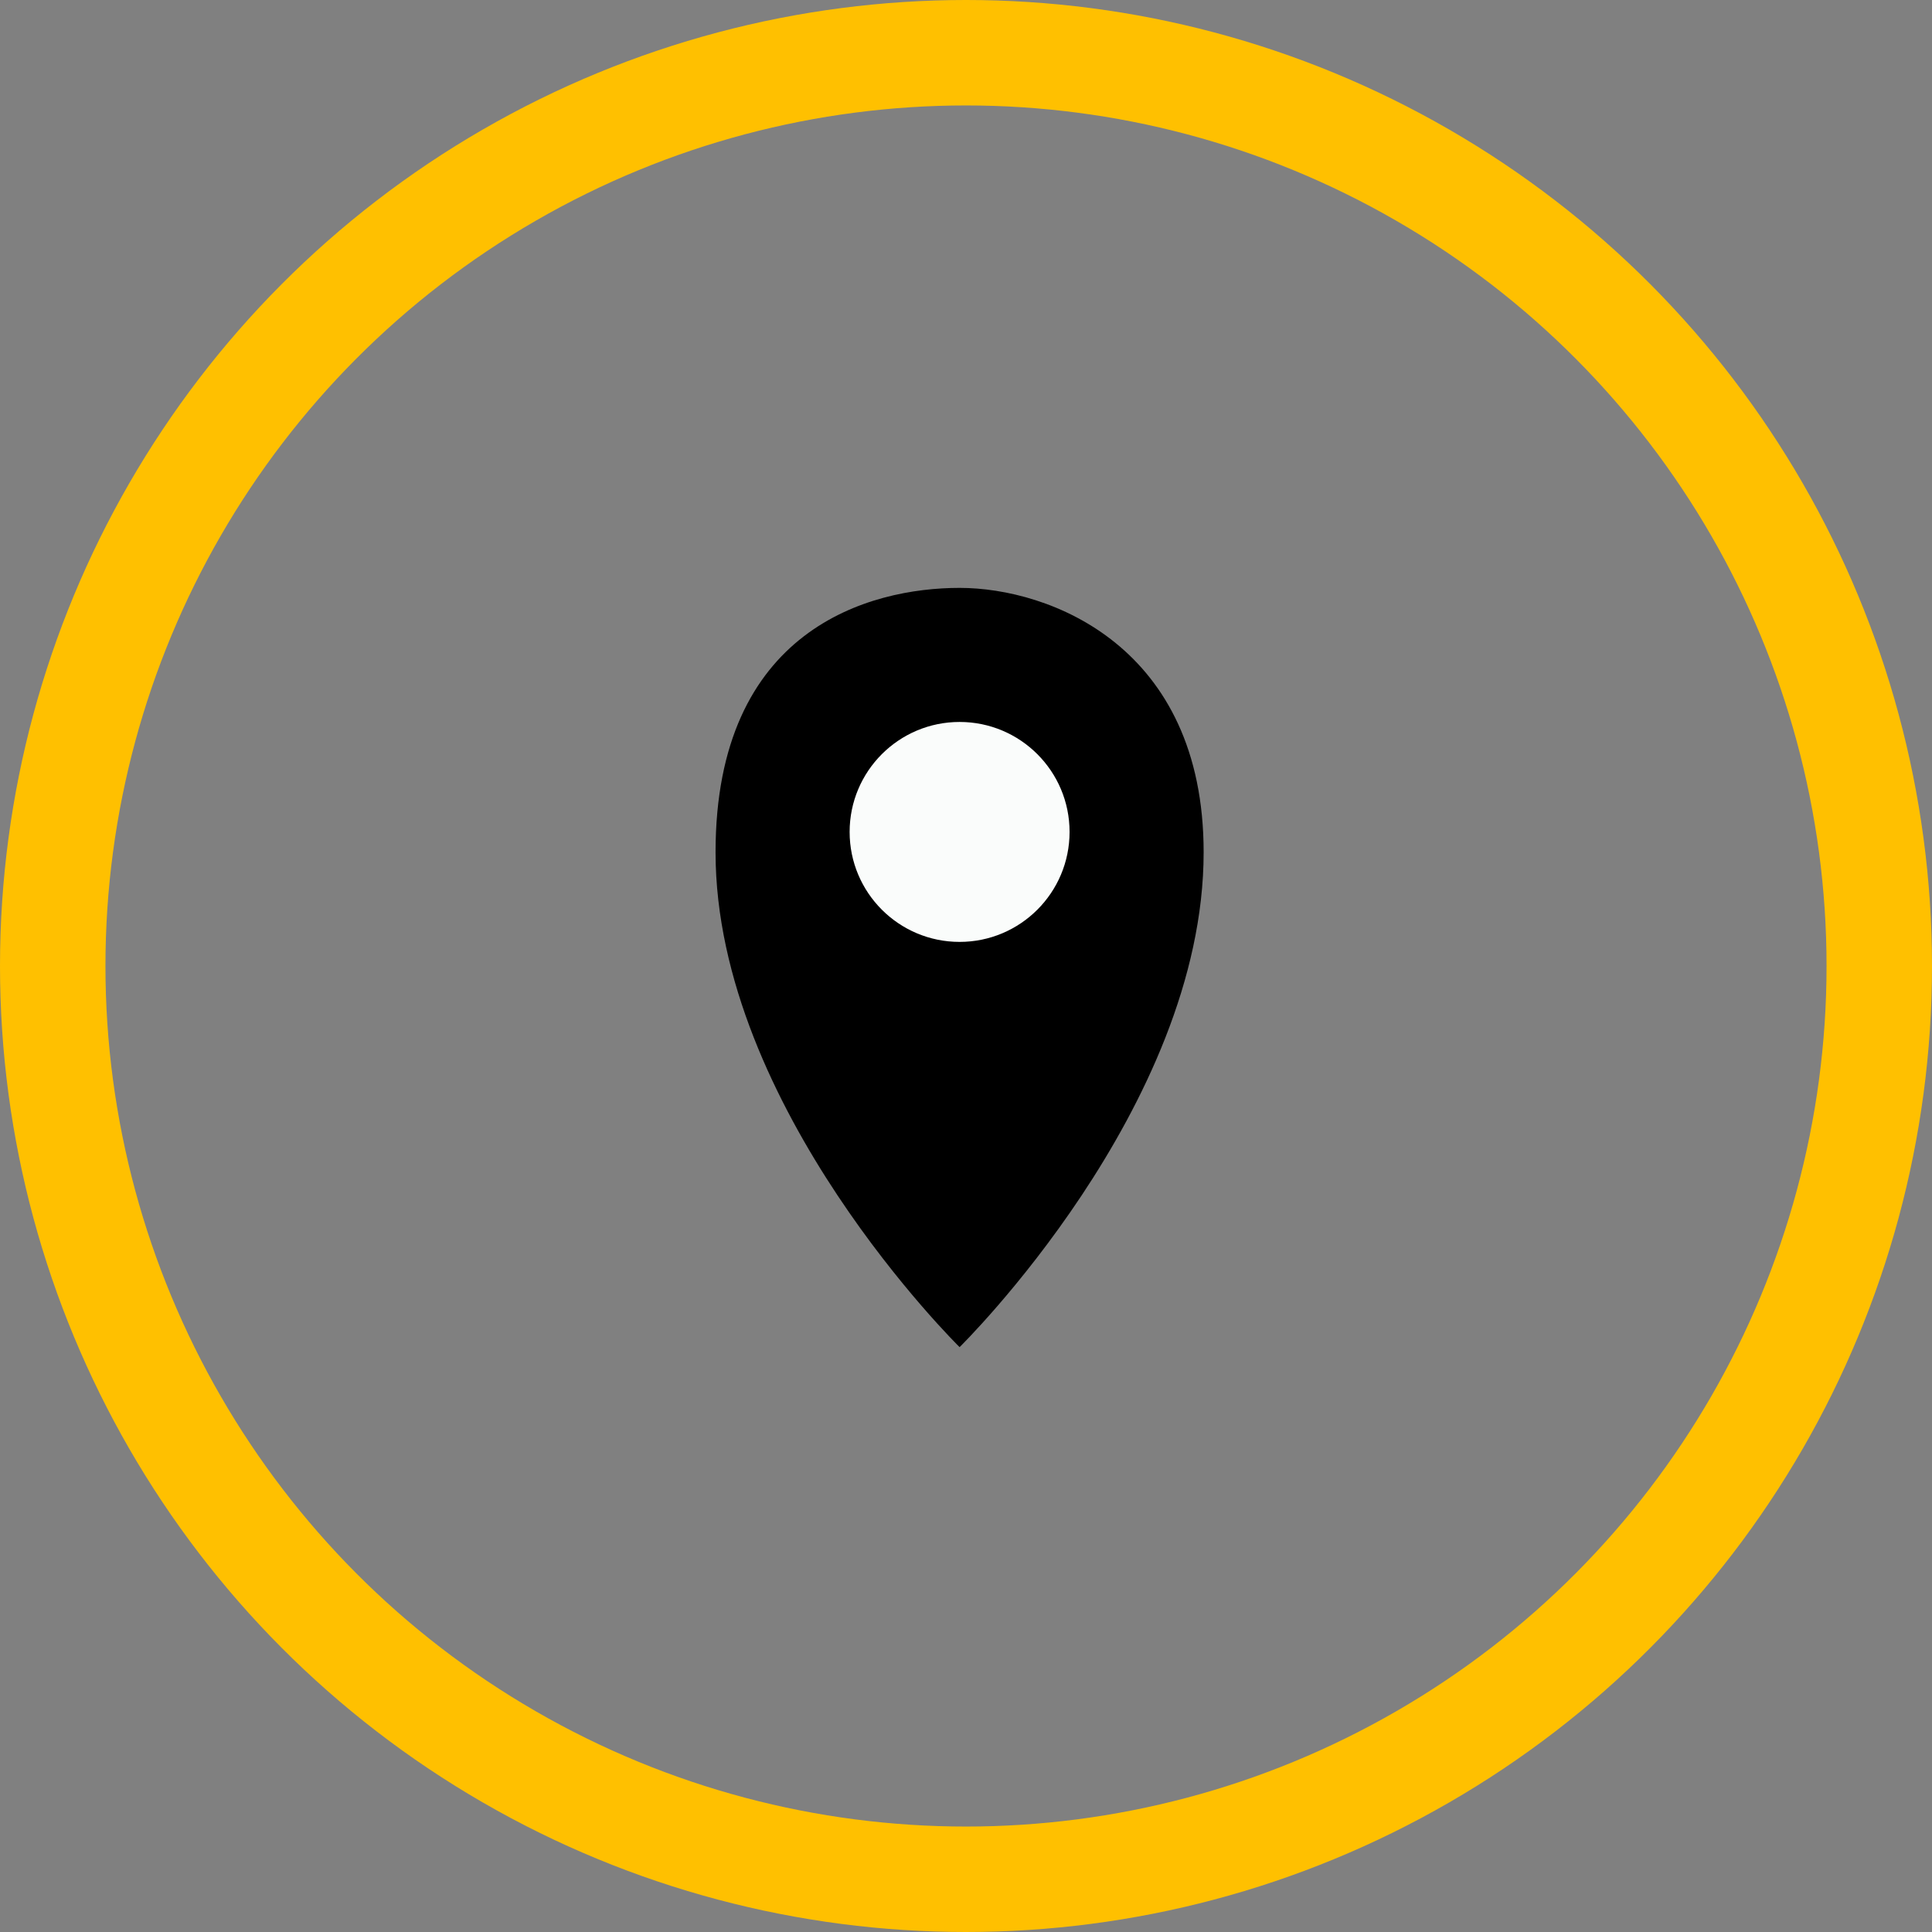
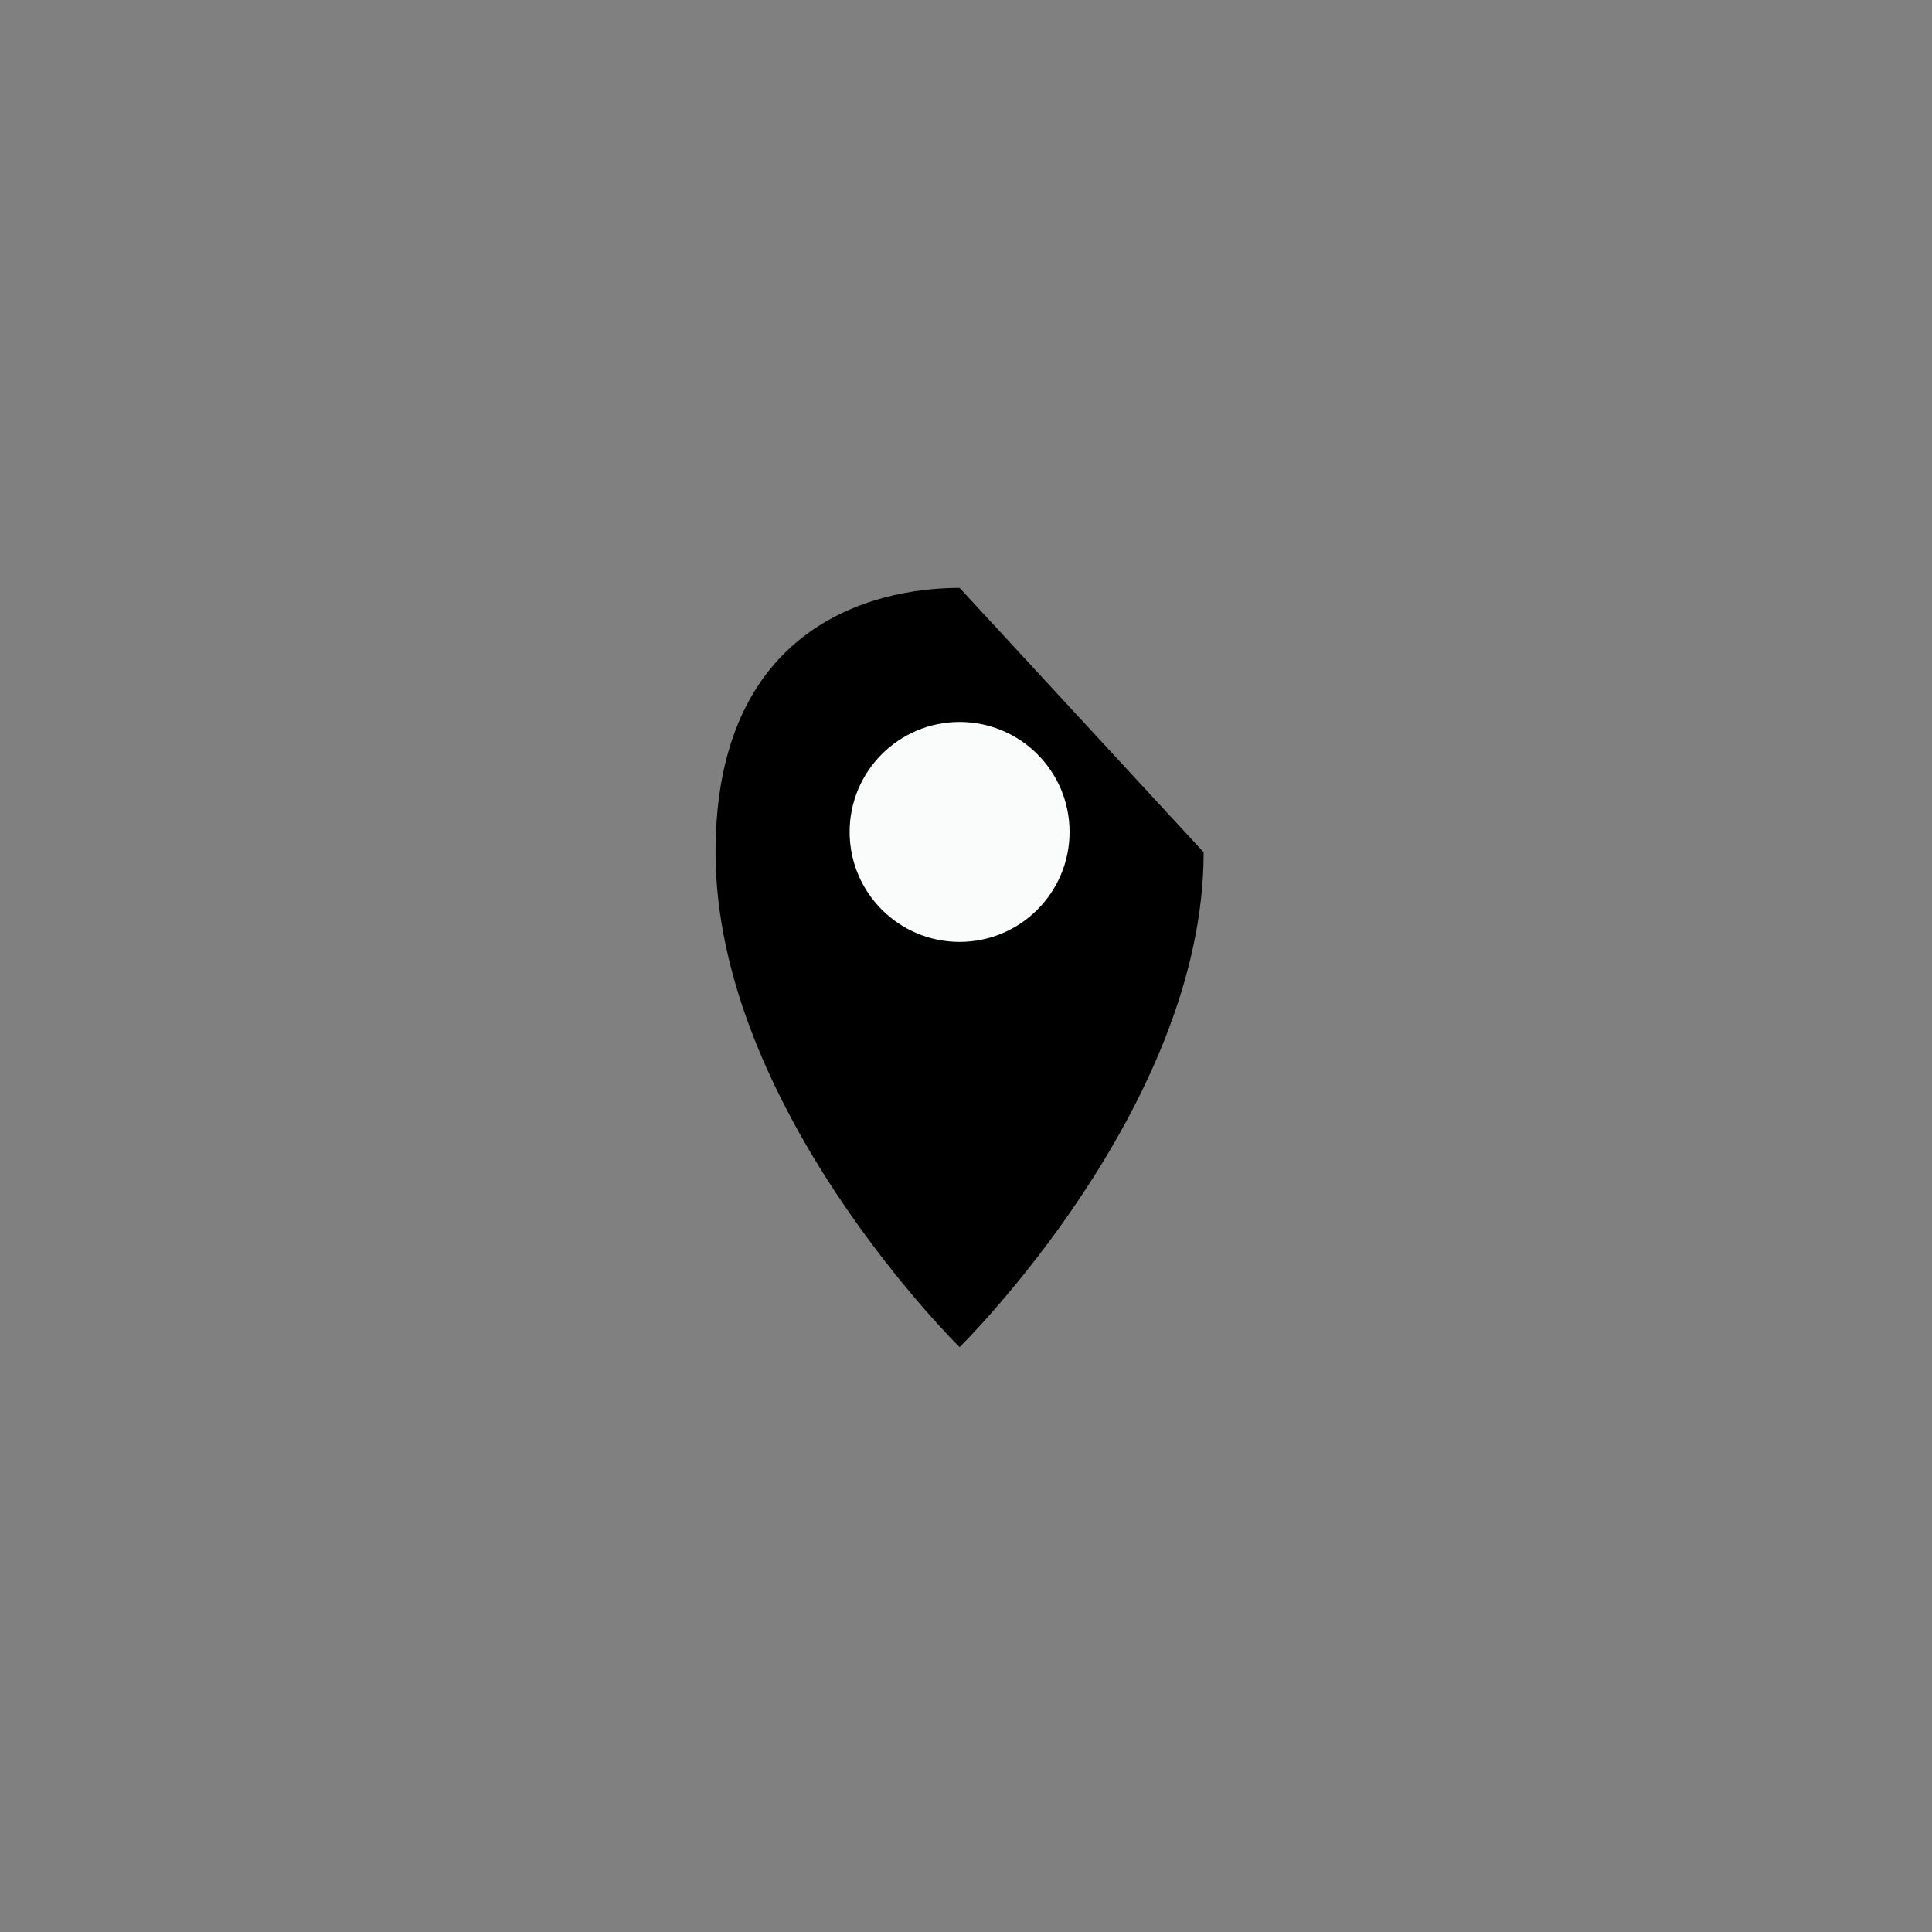
<svg xmlns="http://www.w3.org/2000/svg" version="1.1" id="Capa_1" x="0px" y="0px" viewBox="0 0 513 513" style="enable-background:new 0 0 513 513;" xml:space="preserve">
  <rect x="0" y="0" width="513" height="513" fill="#808080" stroke="none" />
  <style type="text/css">
	.st0{fill:none;stroke:#FFC000;stroke-width:28;}
	.st1{fill:#FAFCFB;}
</style>
  <g id="Page-1">
-     <circle id="Oval" class="st0" cx="256.5" cy="256.5" r="242.5" />
-   </g>
+     </g>
  <g>
    <g>
      <g>
        <g>
-           <path d="M254.8,156.1c-23.9,0-64.8,10.9-64.8,70.2c0,67.8,64.8,131.4,64.8,131.4s64.8-63.6,64.8-131.4      C319.6,171.6,278.7,156.1,254.8,156.1z" />
+           <path d="M254.8,156.1c-23.9,0-64.8,10.9-64.8,70.2c0,67.8,64.8,131.4,64.8,131.4s64.8-63.6,64.8-131.4      z" />
          <ellipse class="st1" cx="254.8" cy="220.9" rx="29.2" ry="29.2" />
        </g>
      </g>
    </g>
  </g>
</svg>